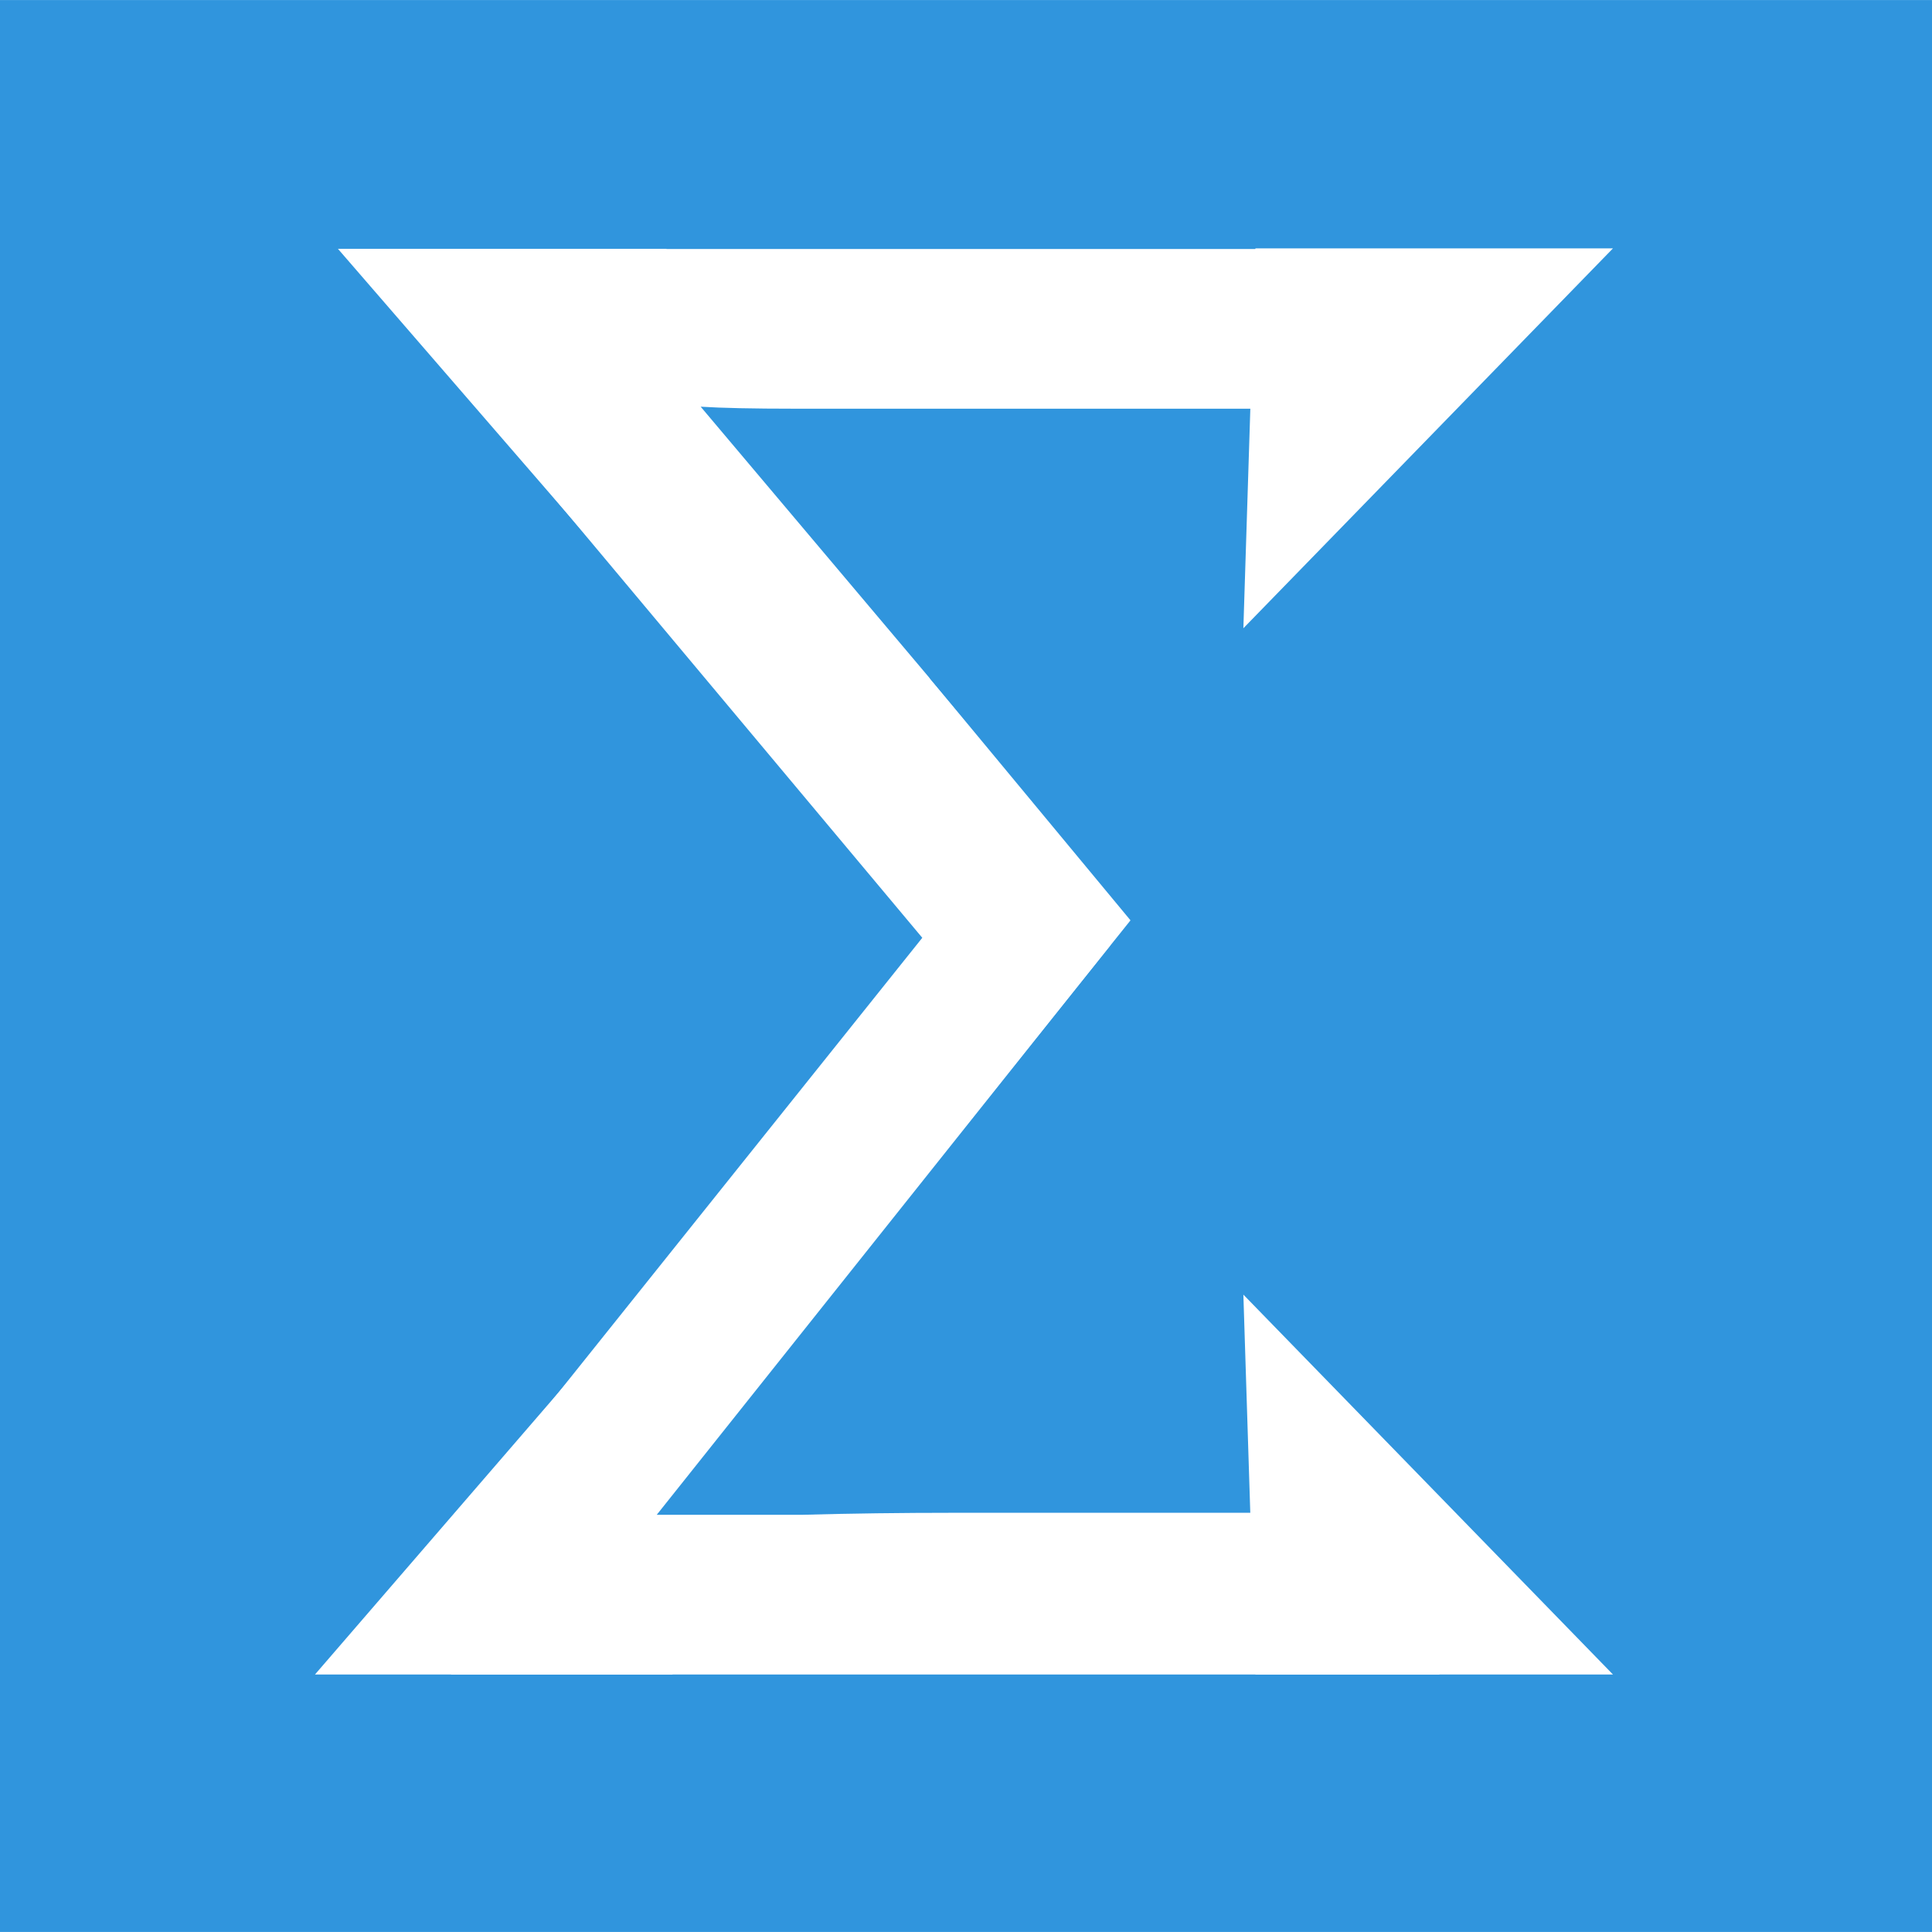
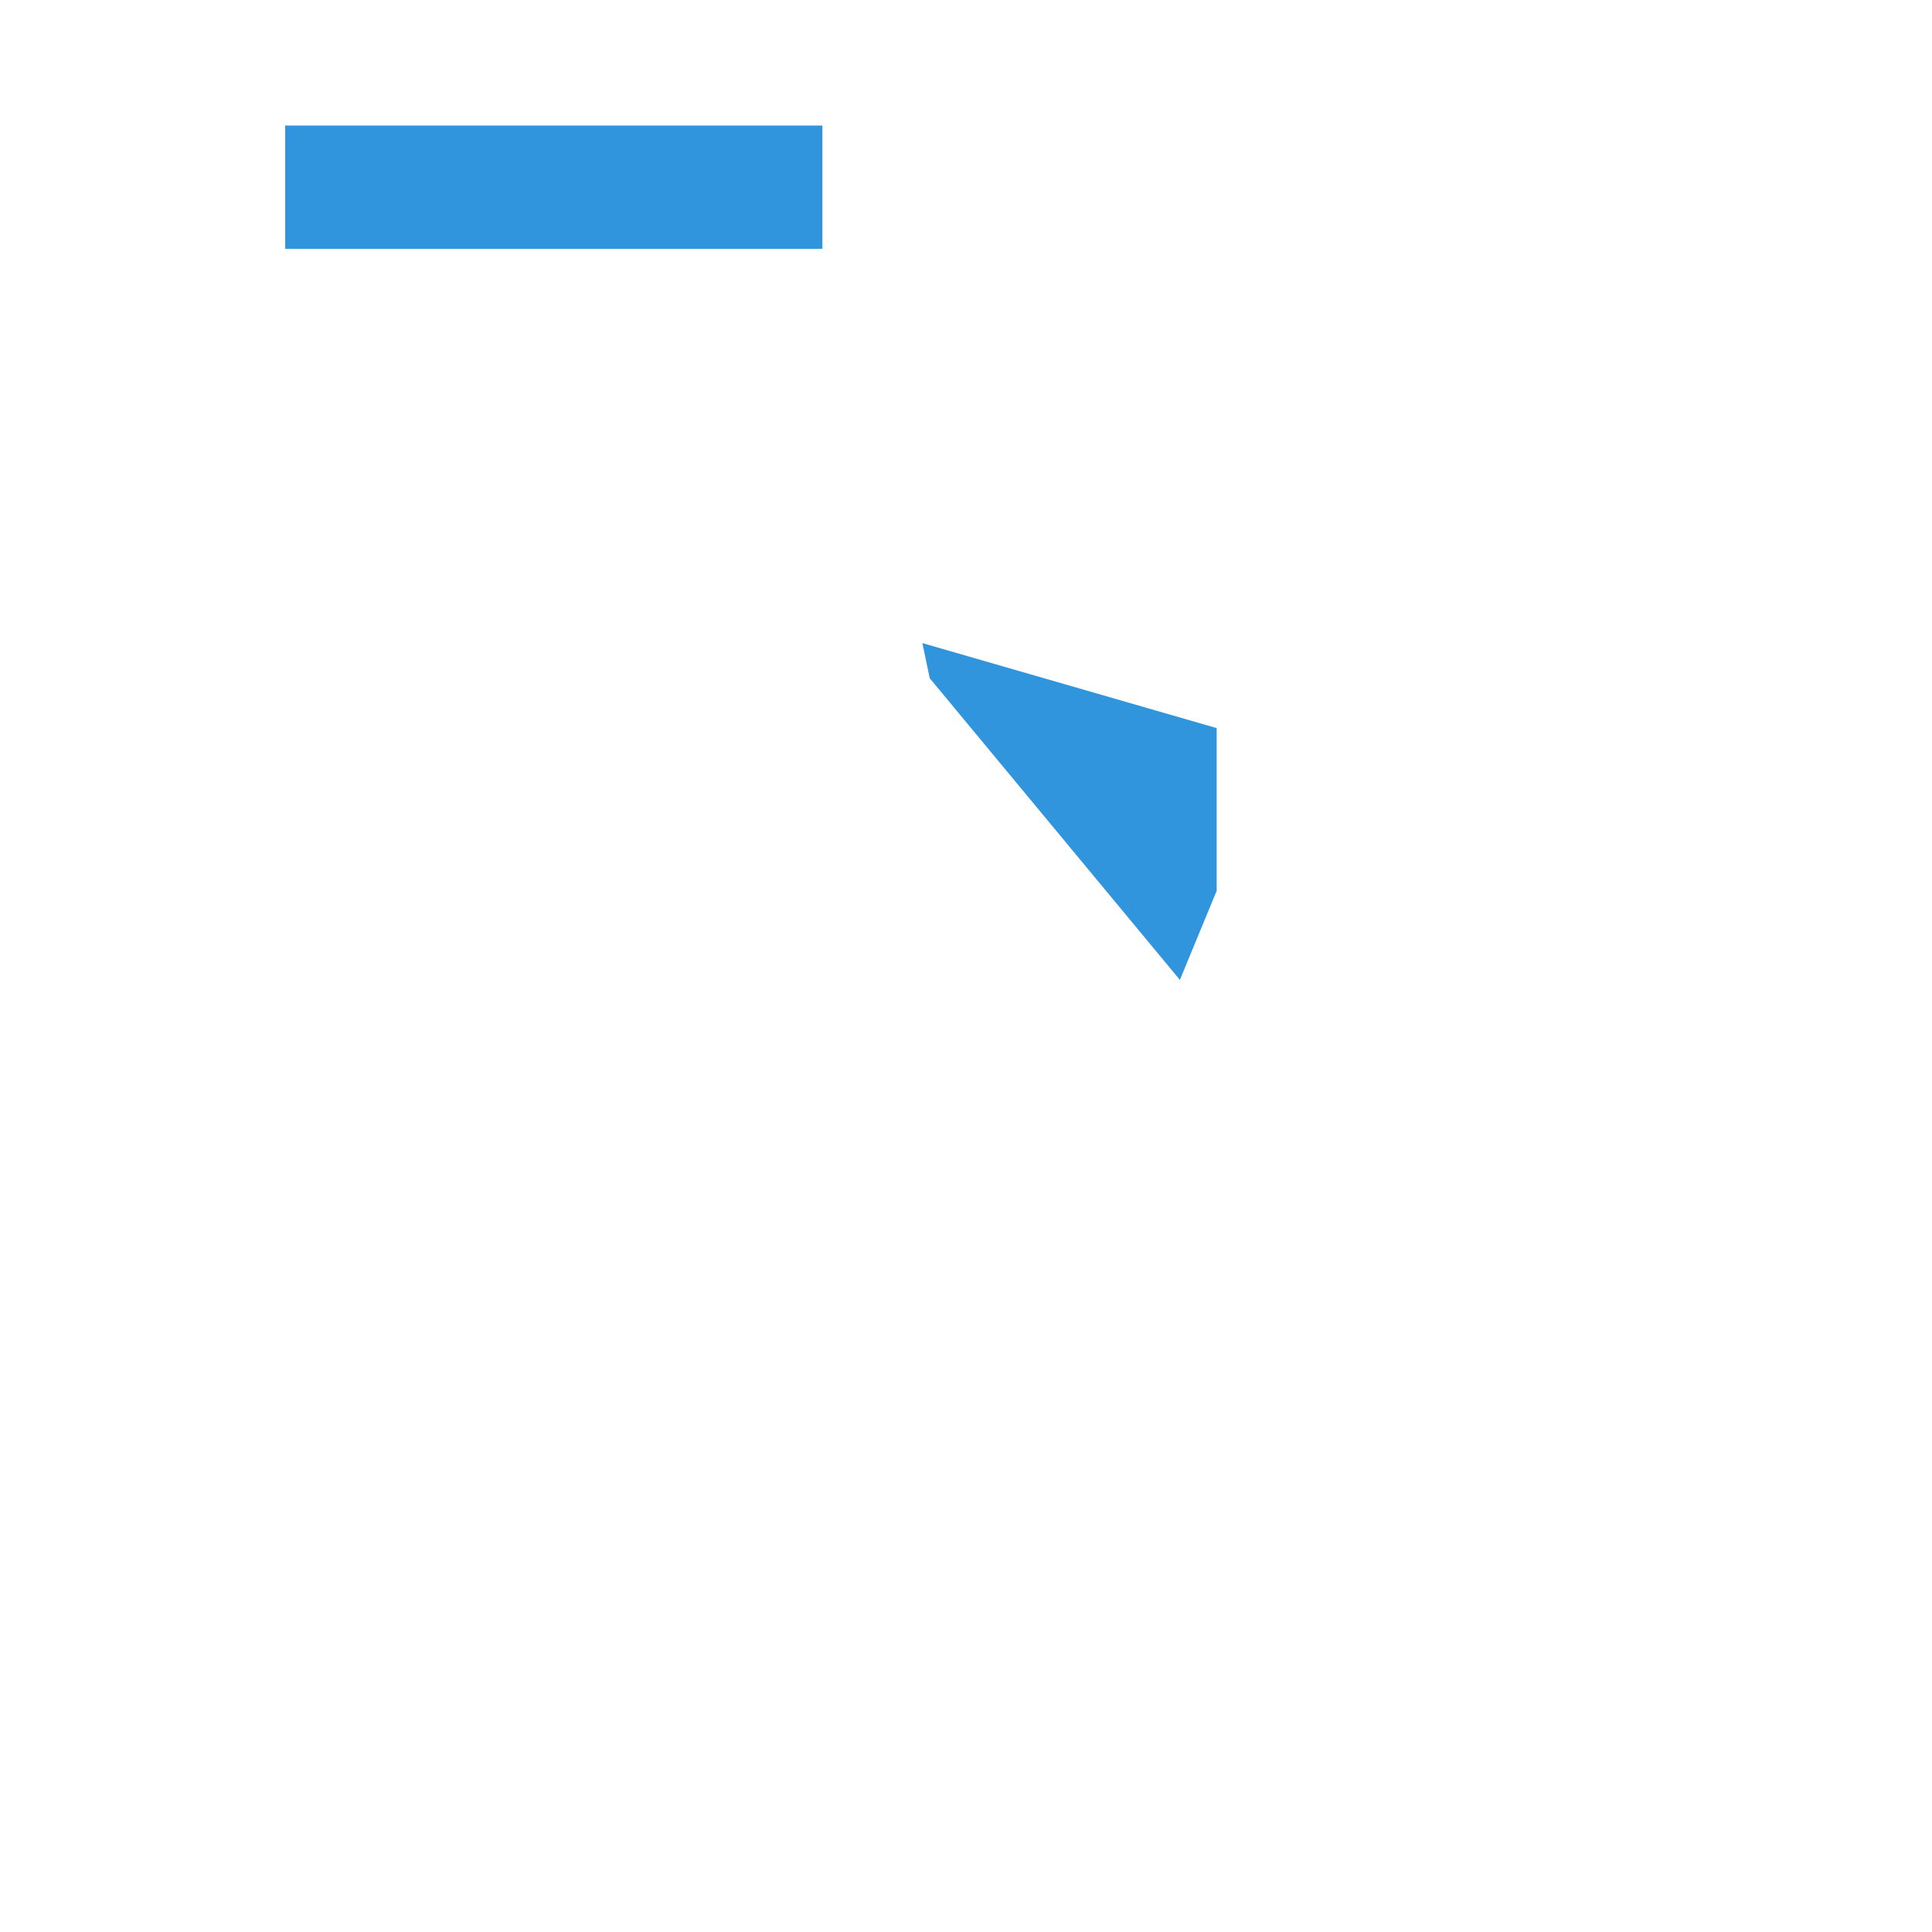
<svg xmlns="http://www.w3.org/2000/svg" width="120" height="120" viewBox="0 0 120 120" fill="none">
  <rect x="0" y="0" width="120" height="120" fill="#333333" stroke="none" />
  <g clip-path="url(#clip0_6393_893)">
    <rect width="120" height="120" fill="white" />
-     <rect y="0.003" width="120" height="119.994" fill="#3095DD" />
    <path d="M41.814 13.855H19.605L36.697 33.594L41.814 13.855Z" fill="white" />
    <path d="M41.772 104.007H19.563L37.433 83.313L41.772 104.007Z" fill="white" />
    <path d="M77.976 15.426H100.185L77.228 39.022L77.976 15.426Z" fill="white" />
    <path d="M77.976 104.007H100.185L77.228 80.411L77.976 104.007Z" fill="white" />
    <path d="M28.019 104.007V94.83L57.285 58.248L29.259 24.765V15.465H87.916V25.385H56.045C54.227 25.385 51.994 25.385 49.349 25.385C46.786 25.385 44.843 25.344 43.52 25.261L68.942 55.395V58.744L40.792 94.086C43.934 94.086 46.951 94.086 49.845 94.086C52.821 94.004 55.963 93.962 59.27 93.962H89.404V104.007H28.019Z" fill="white" />
    <rect x="17.714" y="7.799" width="33.367" height="7.655" fill="#3095DD" />
-     <path d="M74.025 52.409L57.27 73.329L52.547 71.958L68.135 45.758L74.025 52.409Z" fill="white" />
    <path d="M73.285 60.863L57.748 42.127L57.291 39.944L75.57 45.224V55.329L73.285 60.863Z" fill="#3095DD" />
  </g>
  <defs>
    <clipPath id="clip0_6393_893">
      <rect width="120" height="120" fill="white" />
    </clipPath>
  </defs>
</svg>